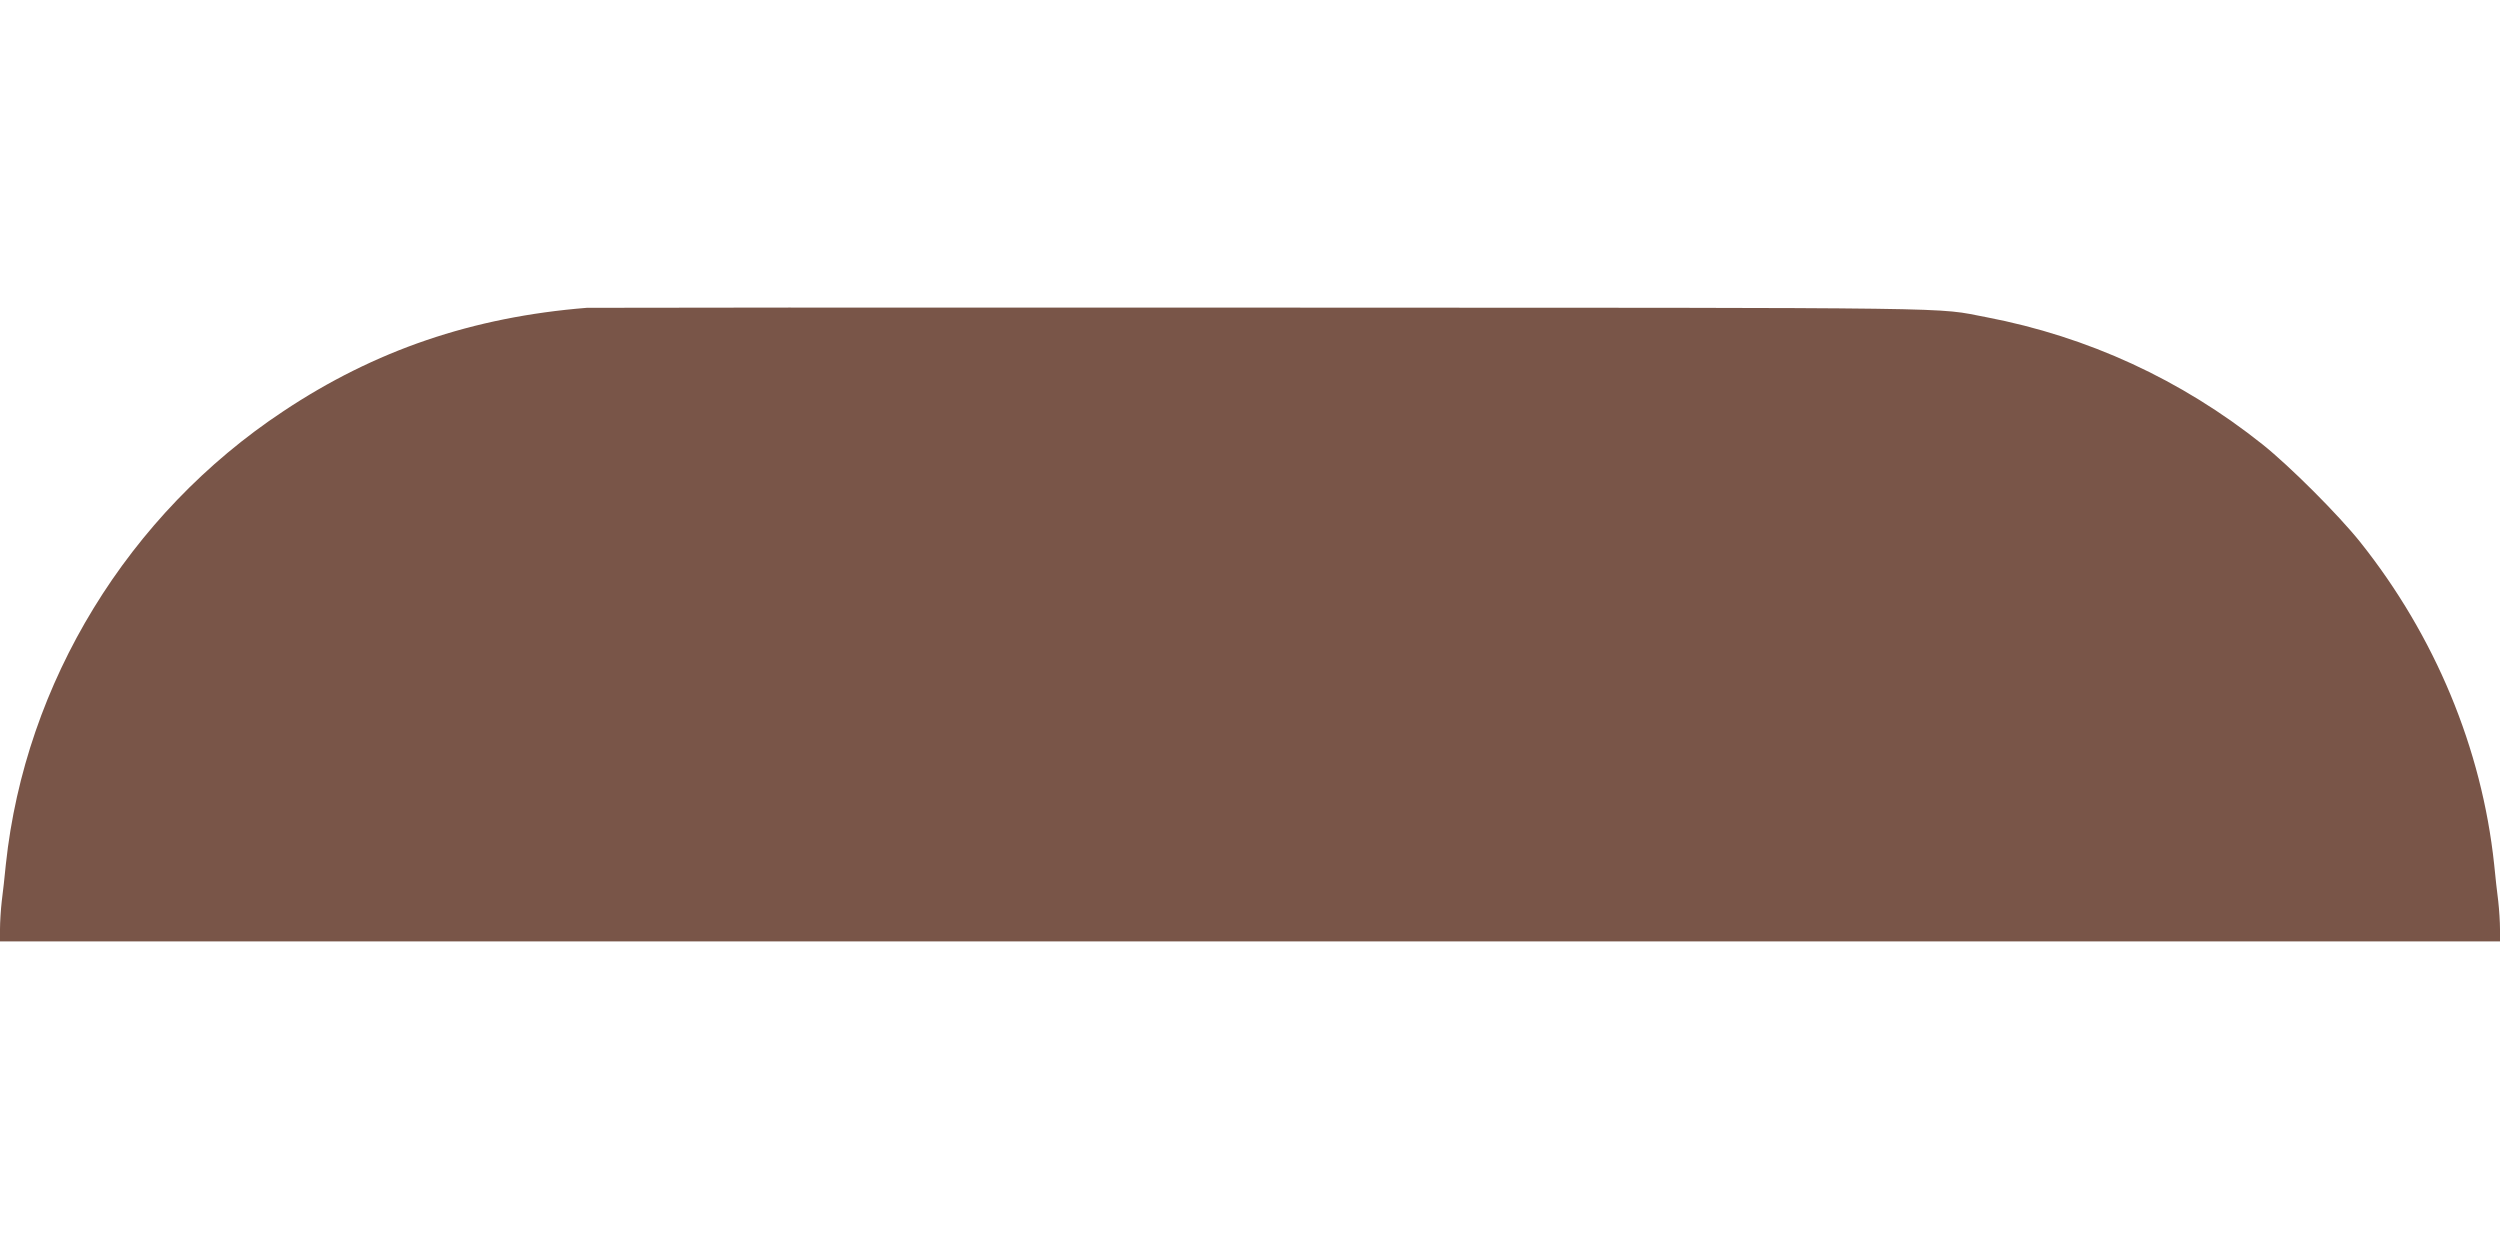
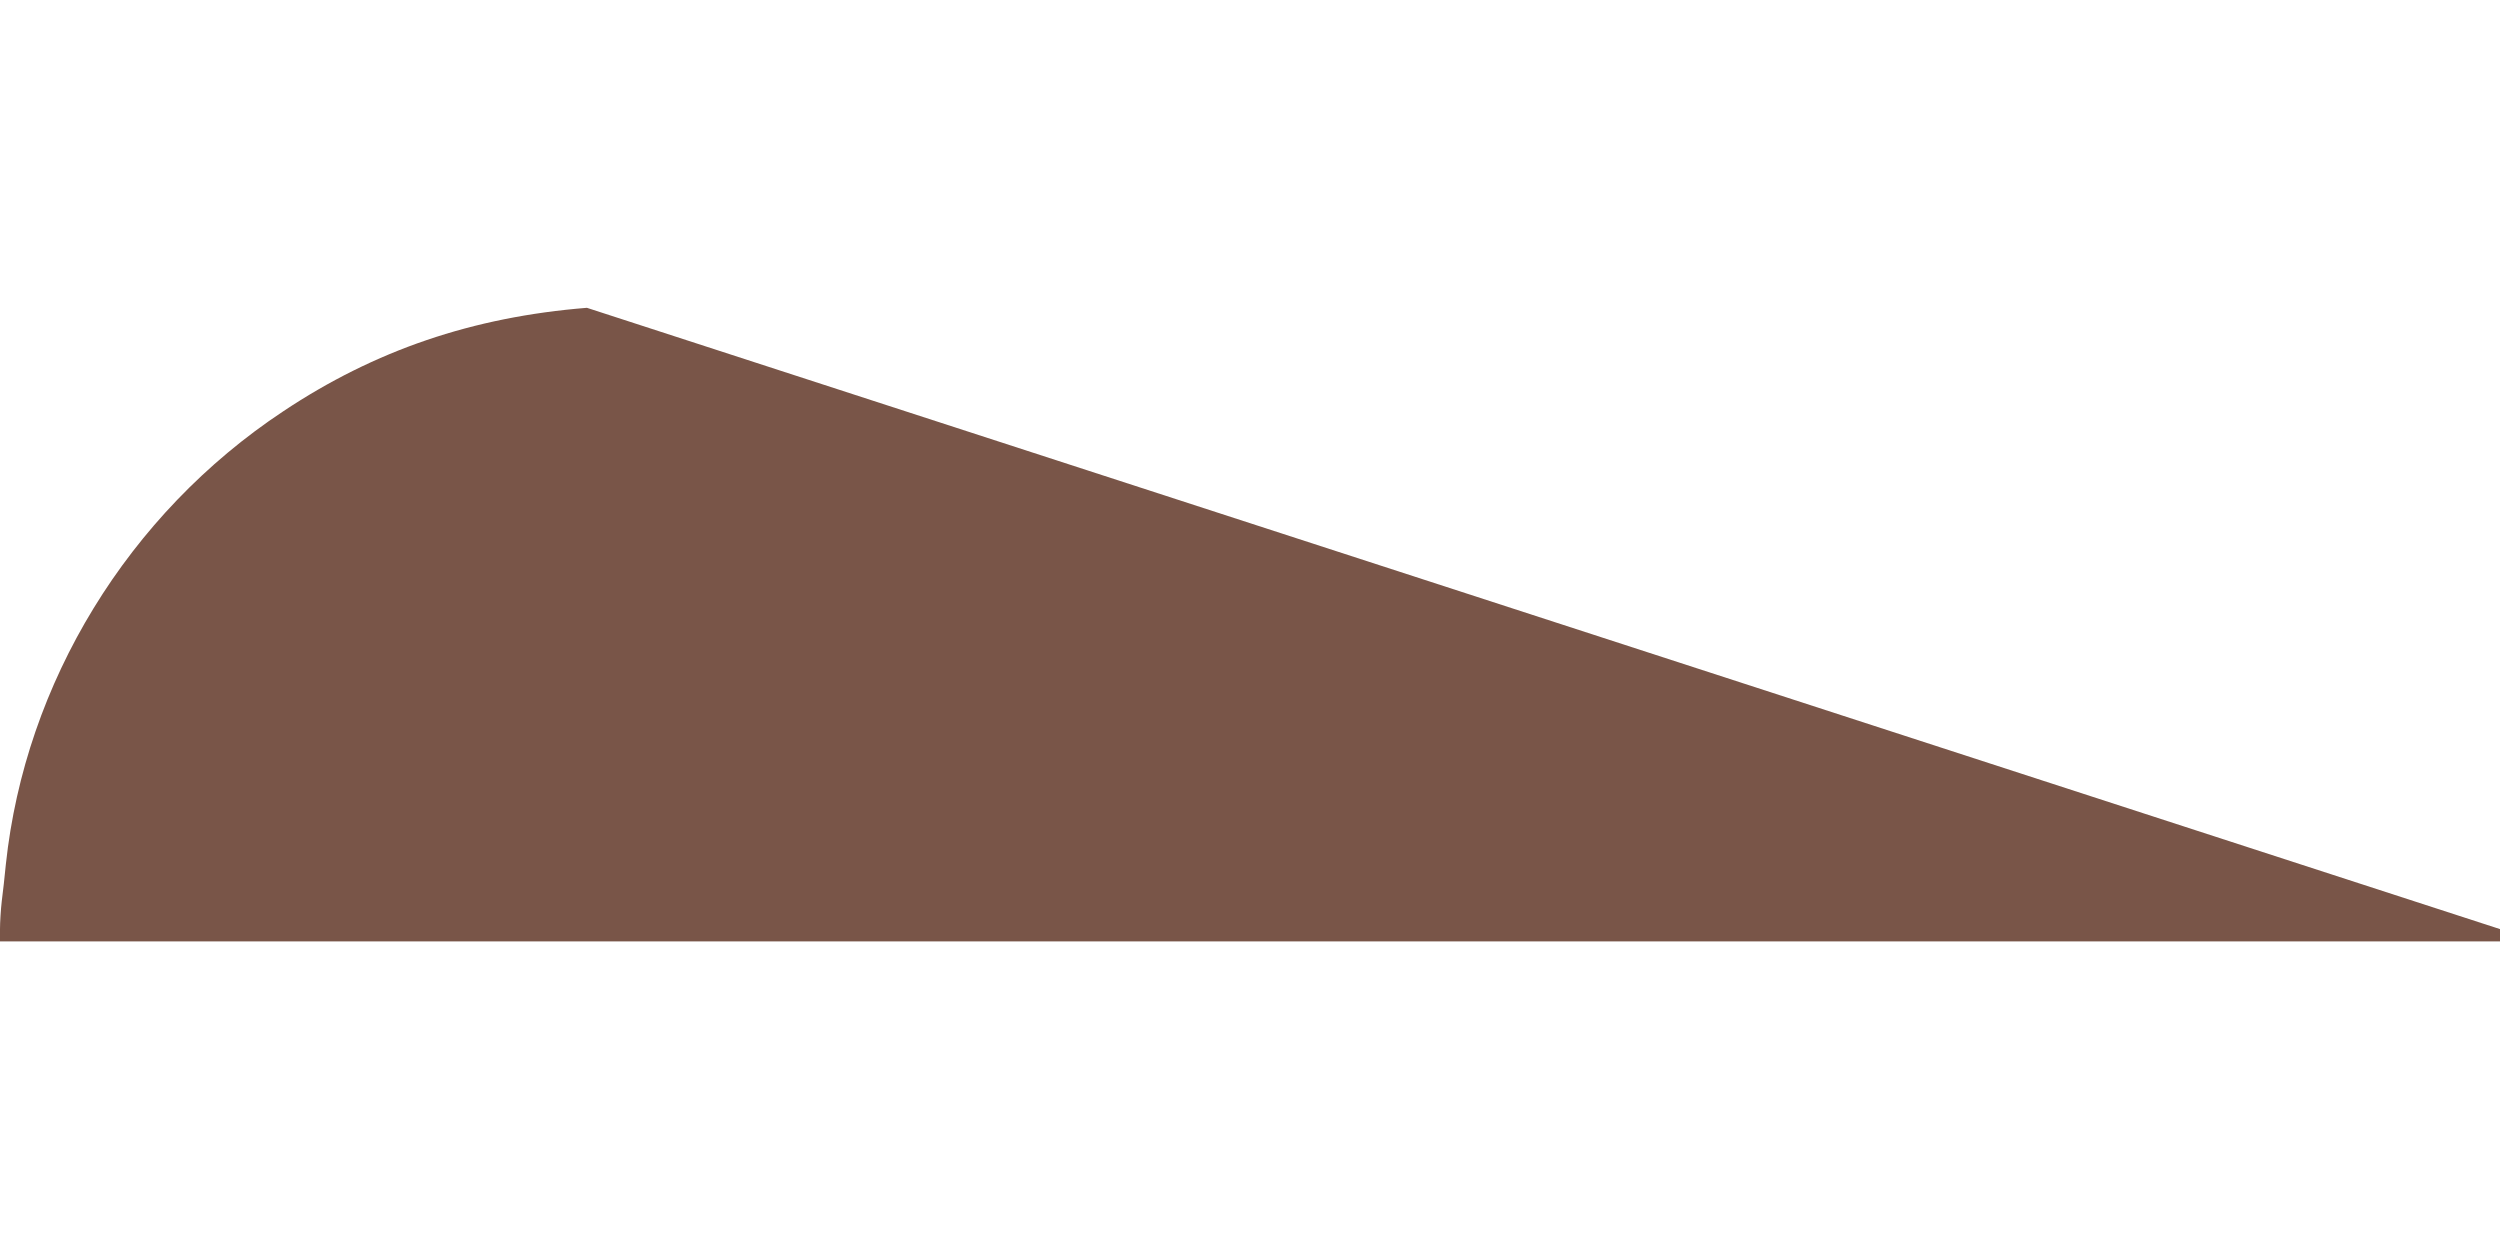
<svg xmlns="http://www.w3.org/2000/svg" version="1.0" width="1280pt" height="640pt" viewBox="0 0 1280 640" preserveAspectRatio="xMidYMid meet">
  <g transform="translate(0,640) scale(0.1,-0.1)" fill="#795548" stroke="none">
-     <path d="M3005 4824 c-585 -47 -1085 -217 -1555 -530 -794 -526 -1321 -1389 -1420 -2319 -6 -60 -15 -146 -21 -189 -5 -44 -9 -108 -9 -143 l0 -63 6400 0 6400 0 0 63 c0 35 -4 99 -9 143 -6 43 -15 129 -21 189 -63 592 -302 1168 -686 1650 -113 141 -358 386 -499 499 -418 333 -894 552 -1415 652 -271 51 -14 48 -3710 49 -1878 1 -3433 0 -3455 -1z" />
+     <path d="M3005 4824 c-585 -47 -1085 -217 -1555 -530 -794 -526 -1321 -1389 -1420 -2319 -6 -60 -15 -146 -21 -189 -5 -44 -9 -108 -9 -143 l0 -63 6400 0 6400 0 0 63 z" />
  </g>
</svg>